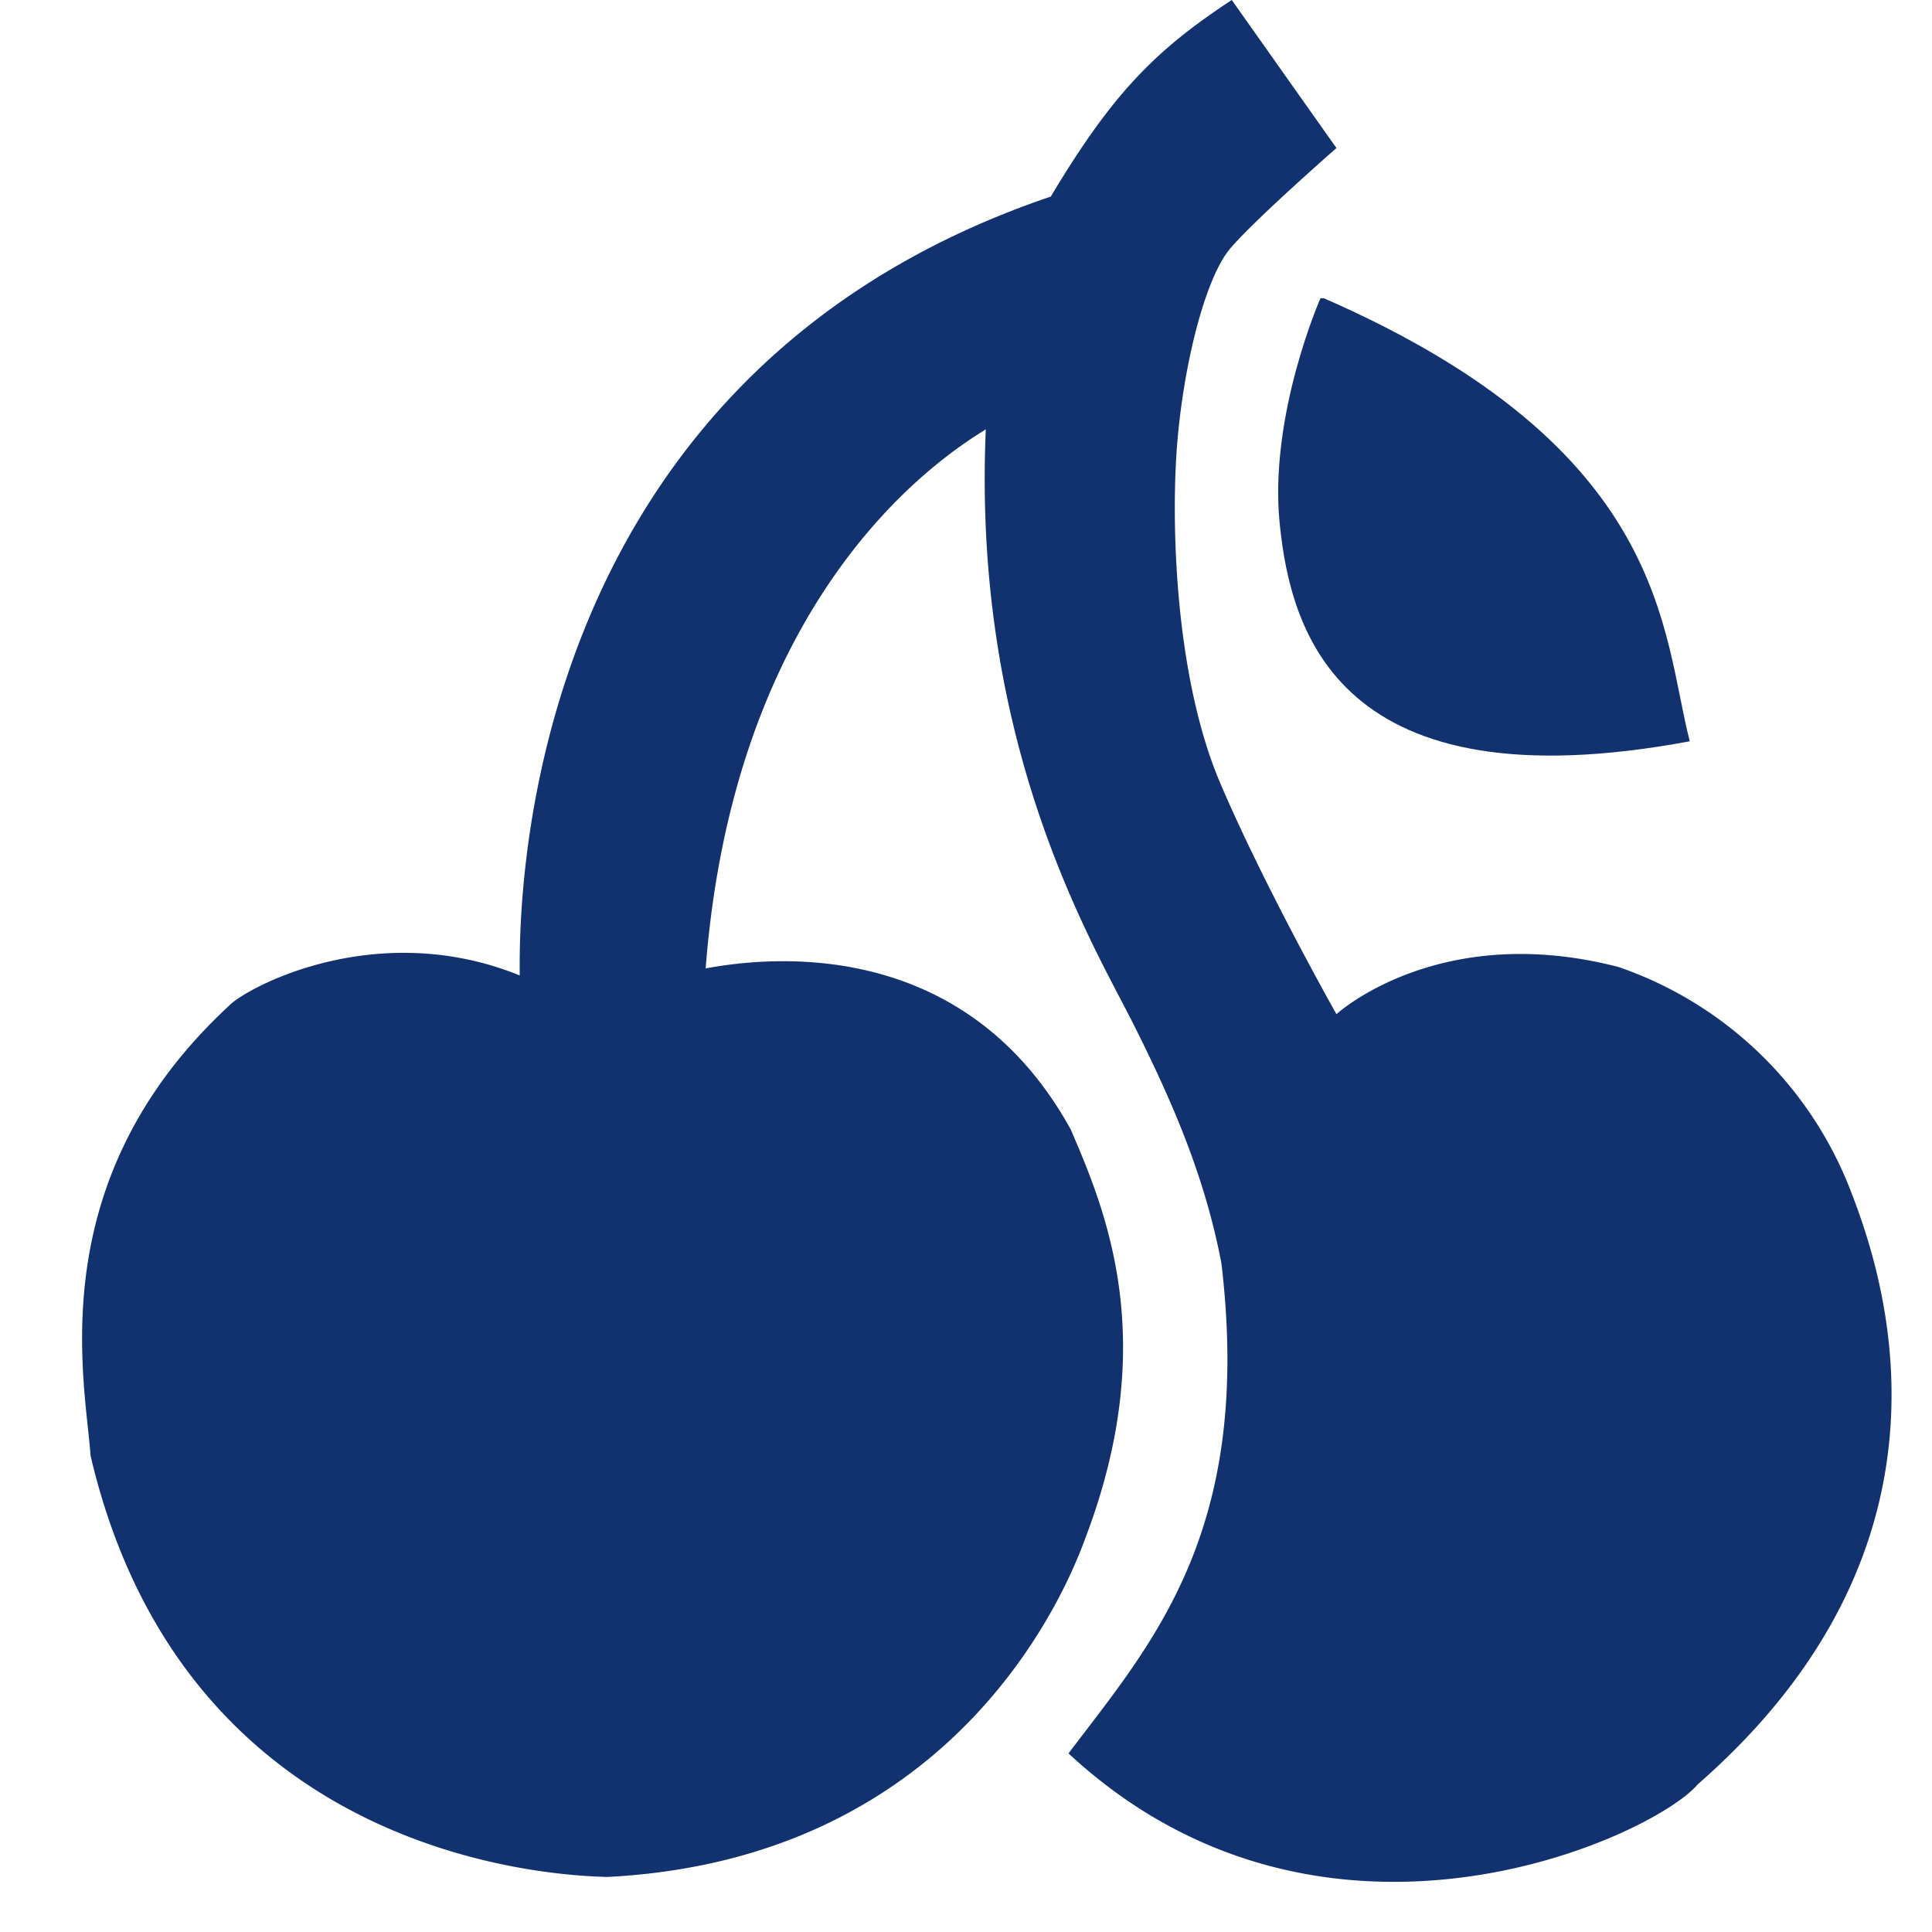
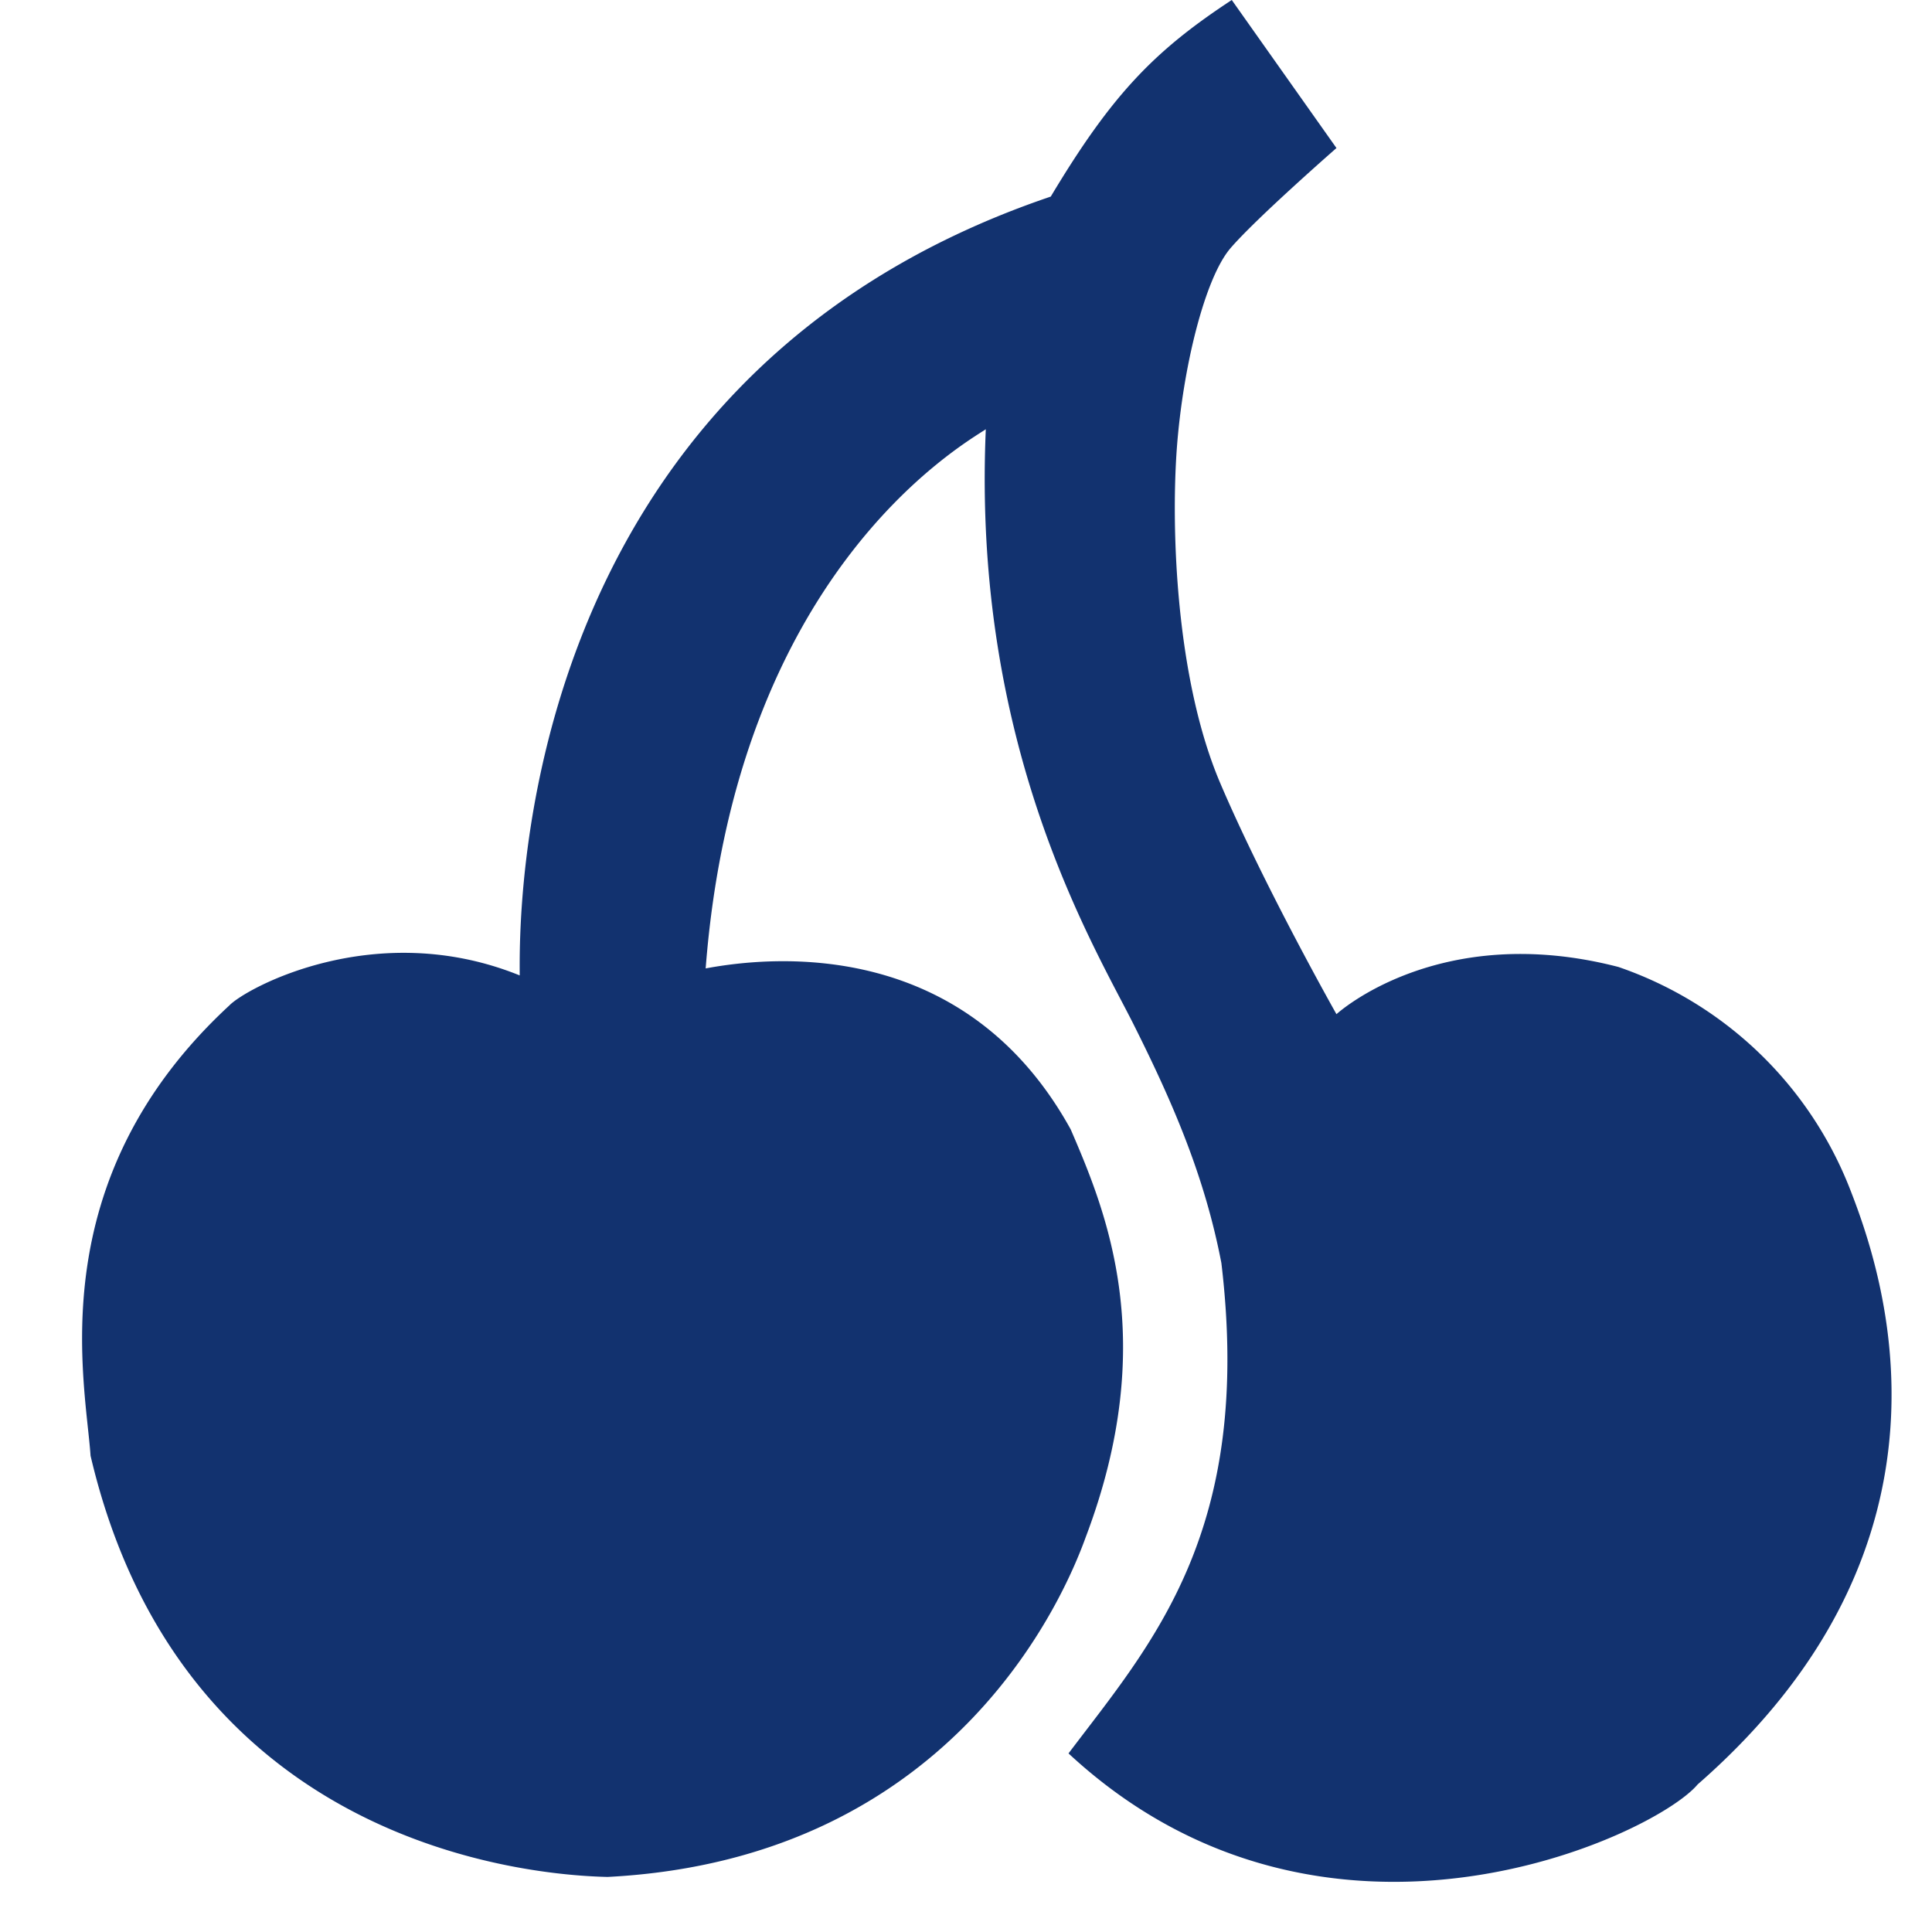
<svg xmlns="http://www.w3.org/2000/svg" width="16" height="16">
  <g fill="#12326F">
-     <path d="M10.936 2.469s-.429.969-.338 1.869c.091.901.492 2.343 3.396 1.801-.233-.9-.169-2.419-3.03-3.669h-.028z" />
    <path d="M15.316 9.835a3.161 3.161 0 0 0-1.913-1.827c-1.49-.386-2.335.391-2.335.391s-.598-1.058-.964-1.917c-.365-.859-.407-2.095-.358-2.769.05-.673.232-1.408.443-1.656.211-.247.879-.831.879-.831L10.201 0c-.643.422-.993.783-1.499 1.628-4.503 1.525-4.398 6.05-4.398 6.45-1.192-.483-2.267.105-2.405.249C.328 9.779.708 11.438.75 12.056c.759 3.235 3.639 3.474 4.282 3.488 2.932-.151 3.822-2.434 3.961-2.818.613-1.621.17-2.687-.126-3.373-.871-1.579-2.446-1.441-3.023-1.333.252-3.256 2.099-4.32 2.32-4.465-.116 2.649.913 4.302 1.233 4.947.322.644.581 1.246.718 1.958.265 2.227-.58 3.152-1.266 4.061 2.12 1.968 4.854.683 5.21.257 2.301-2.01 1.538-4.229 1.257-4.943z" />
  </g>
</svg>